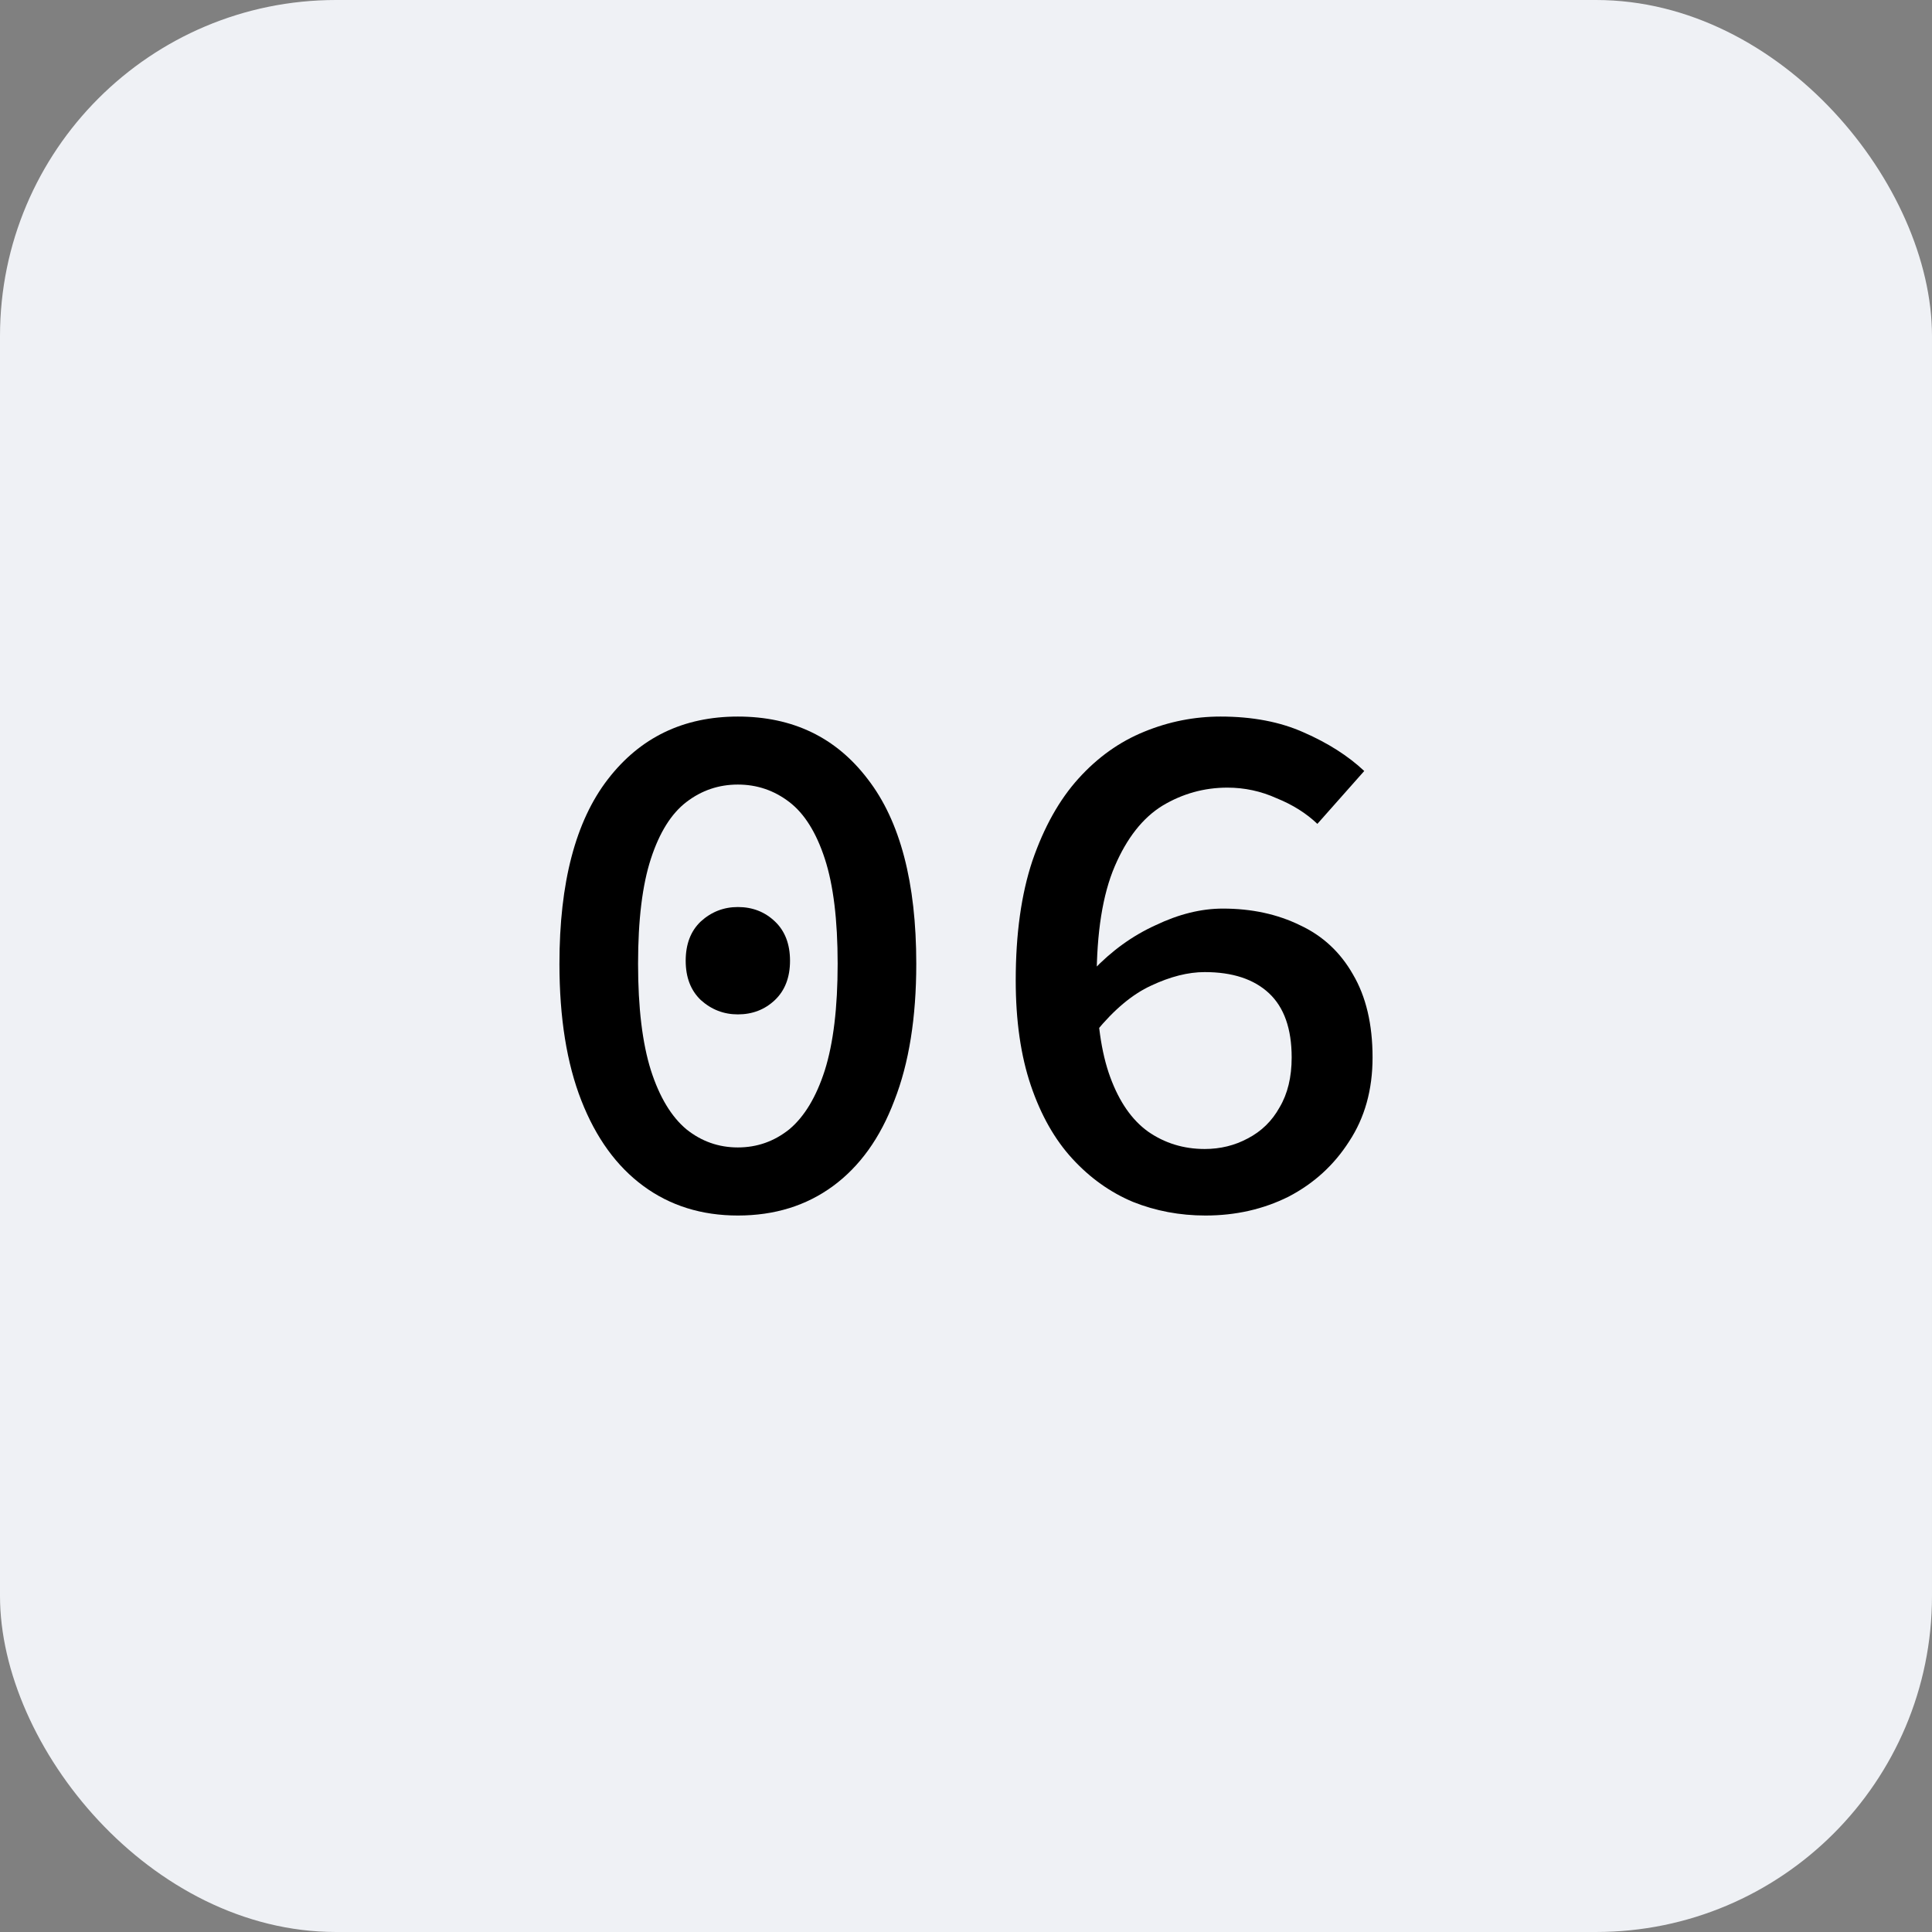
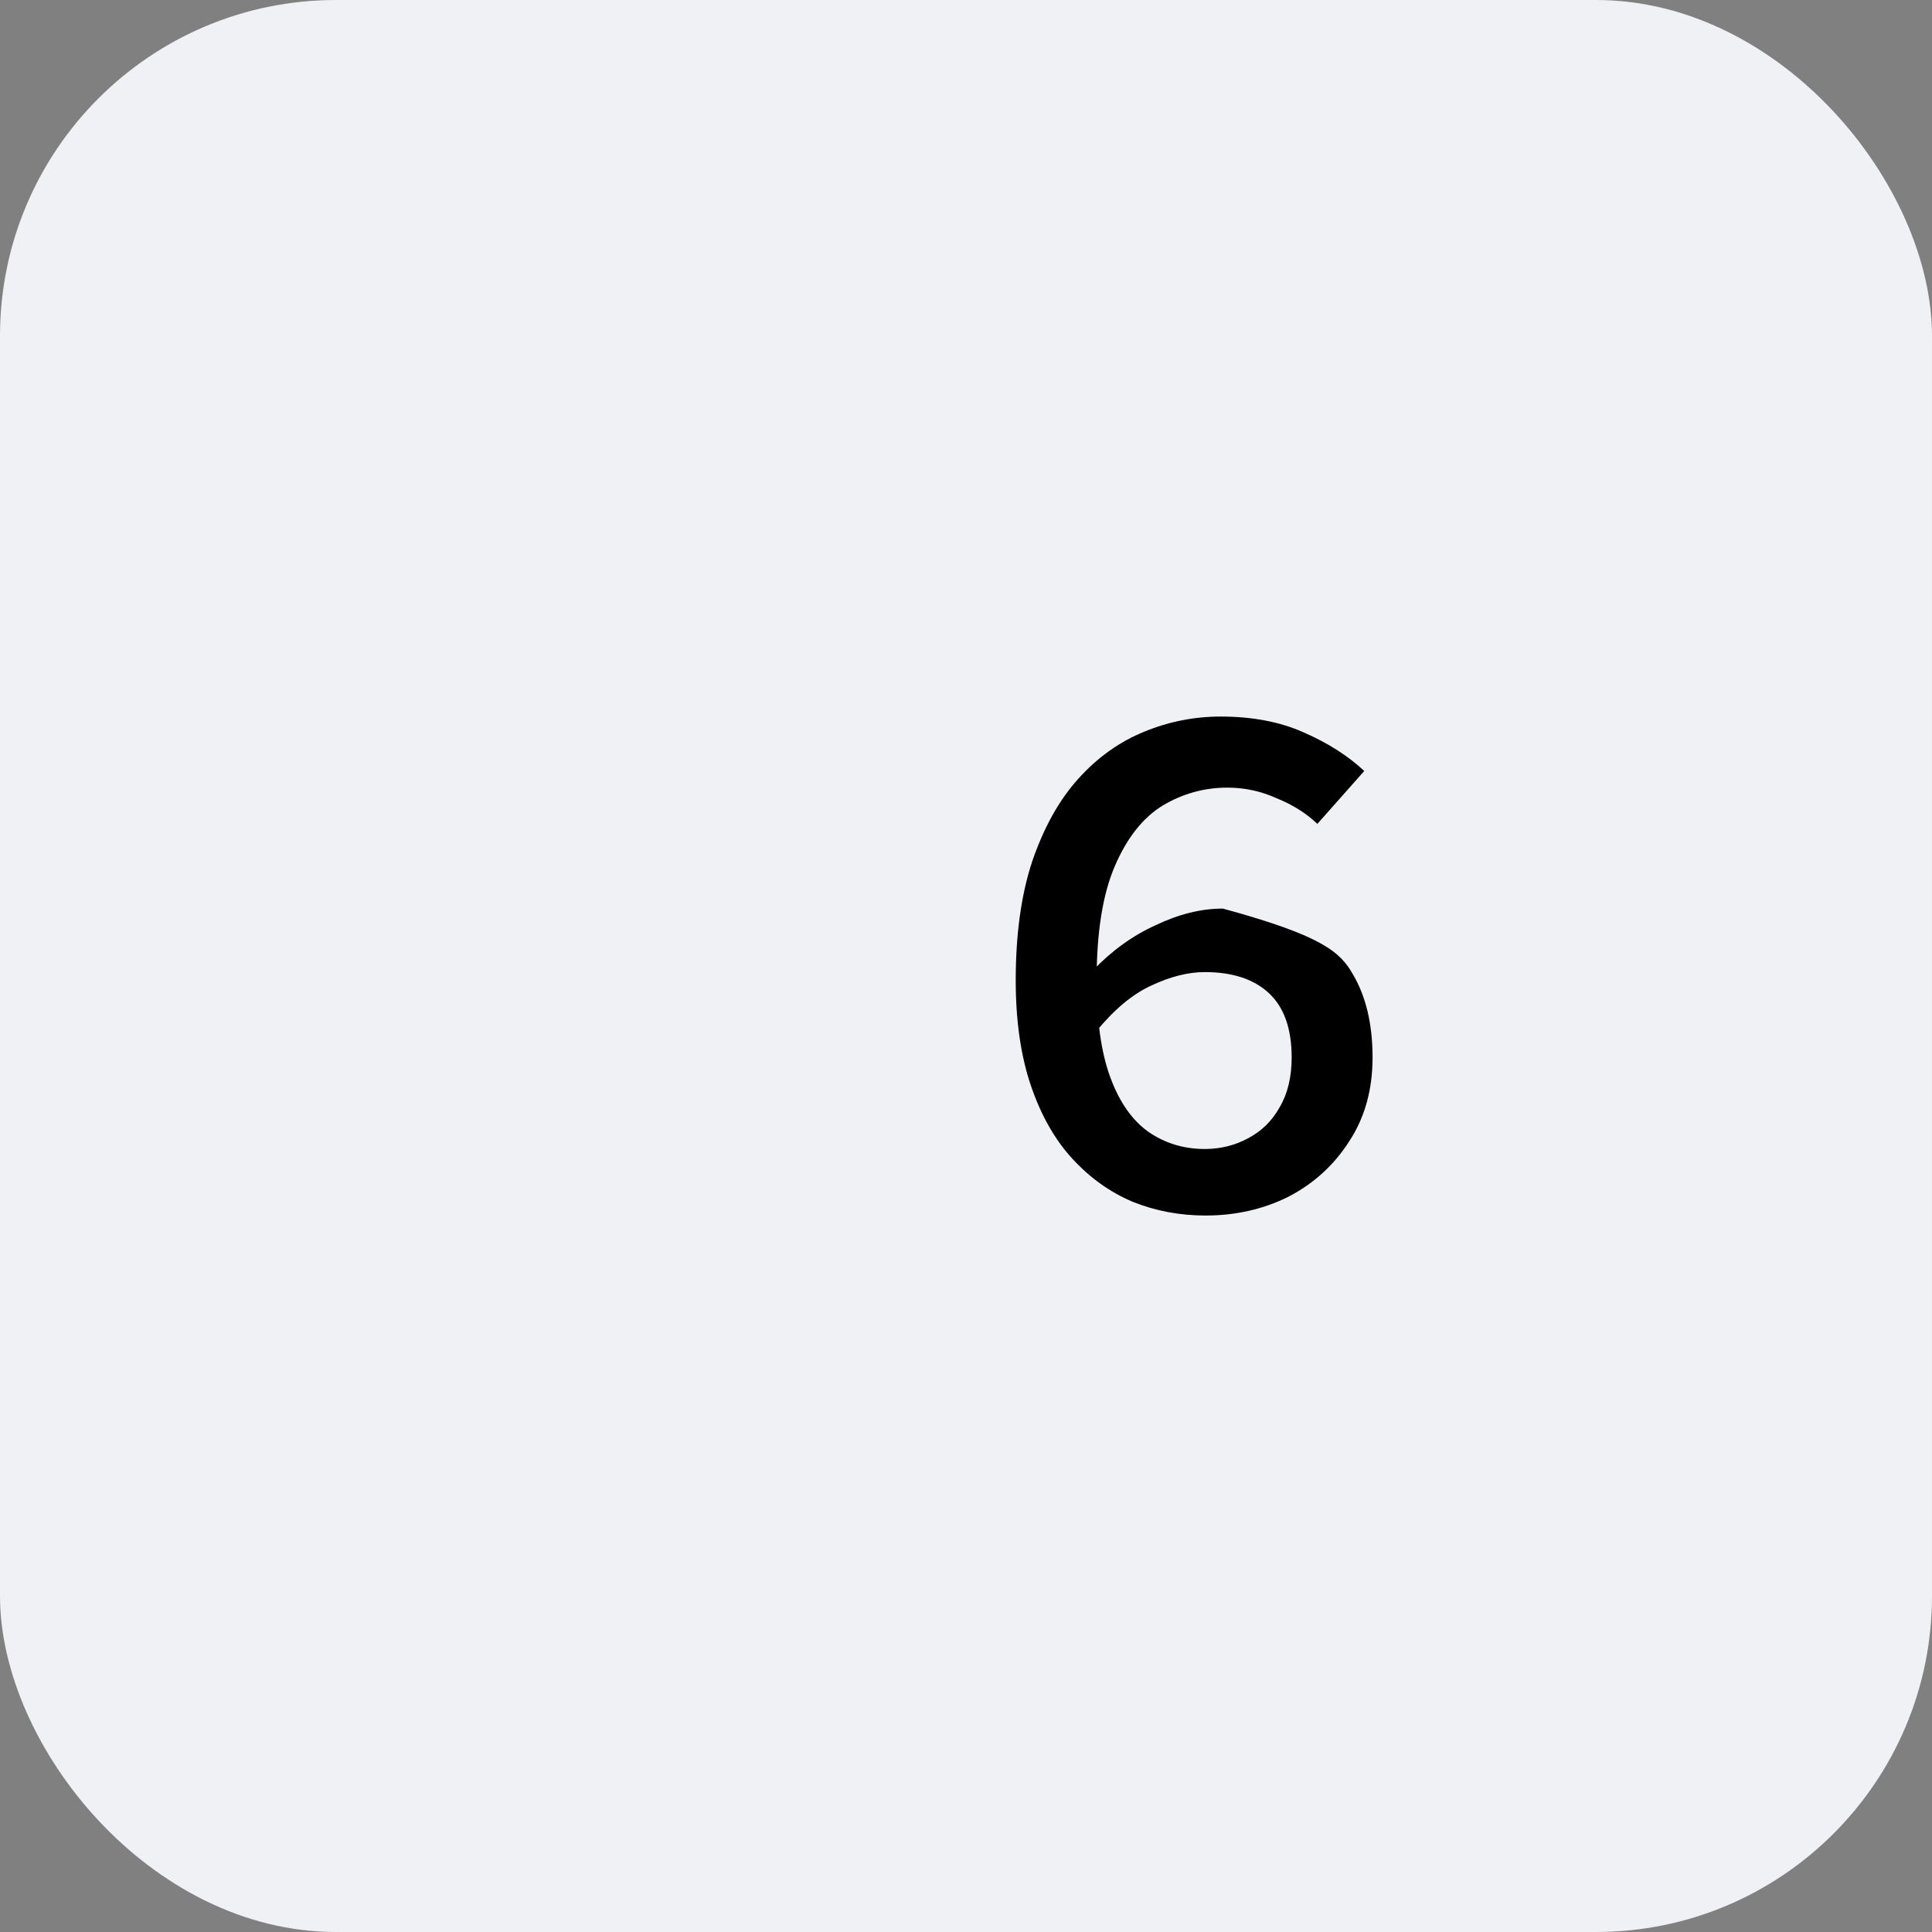
<svg xmlns="http://www.w3.org/2000/svg" width="46" height="46" viewBox="0 0 46 46" fill="none">
  <rect x="0" y="0" width="46" height="46" fill="#808080" stroke="none" />
  <rect width="46" height="46" rx="8" fill="#EFF1F5" />
-   <path d="M28.702 28.941C28.09 28.941 27.514 28.832 26.974 28.616C26.434 28.389 25.954 28.047 25.534 27.59C25.114 27.134 24.784 26.552 24.544 25.845C24.304 25.137 24.184 24.302 24.184 23.343C24.184 22.238 24.316 21.291 24.58 20.498C24.856 19.695 25.222 19.041 25.678 18.537C26.134 18.032 26.656 17.66 27.244 17.421C27.832 17.18 28.438 17.061 29.062 17.061C29.818 17.061 30.478 17.186 31.042 17.439C31.618 17.691 32.098 17.997 32.482 18.357L31.366 19.616C31.102 19.364 30.778 19.16 30.394 19.005C30.022 18.837 29.632 18.753 29.224 18.753C28.672 18.753 28.156 18.896 27.676 19.184C27.208 19.473 26.83 19.953 26.542 20.625C26.254 21.297 26.11 22.203 26.11 23.343C26.11 24.291 26.218 25.058 26.434 25.646C26.65 26.235 26.95 26.666 27.334 26.942C27.73 27.218 28.18 27.357 28.684 27.357C29.056 27.357 29.398 27.273 29.71 27.105C30.034 26.936 30.286 26.691 30.466 26.366C30.658 26.043 30.754 25.646 30.754 25.178C30.754 24.494 30.574 23.985 30.214 23.648C29.854 23.312 29.344 23.145 28.684 23.145C28.288 23.145 27.862 23.253 27.406 23.468C26.962 23.672 26.524 24.038 26.092 24.567L26.02 23.108C26.464 22.64 26.962 22.28 27.514 22.029C28.066 21.765 28.6 21.633 29.116 21.633C29.8 21.633 30.412 21.765 30.952 22.029C31.492 22.28 31.912 22.671 32.212 23.198C32.524 23.727 32.68 24.387 32.68 25.178C32.68 25.947 32.494 26.613 32.122 27.177C31.762 27.741 31.282 28.178 30.682 28.491C30.082 28.791 29.422 28.941 28.702 28.941Z" fill="black" />
-   <path d="M17.568 28.941C16.704 28.941 15.954 28.706 15.318 28.238C14.682 27.77 14.19 27.093 13.842 26.204C13.494 25.317 13.32 24.23 13.32 22.947C13.32 21.015 13.704 19.55 14.472 18.555C15.24 17.558 16.272 17.061 17.568 17.061C18.876 17.061 19.908 17.558 20.664 18.555C21.432 19.55 21.816 21.015 21.816 22.947C21.816 24.23 21.642 25.317 21.294 26.204C20.958 27.093 20.472 27.77 19.836 28.238C19.2 28.706 18.444 28.941 17.568 28.941ZM17.568 27.32C18.024 27.32 18.432 27.177 18.792 26.889C19.152 26.588 19.434 26.12 19.638 25.485C19.842 24.837 19.944 23.991 19.944 22.947C19.944 21.902 19.842 21.069 19.638 20.445C19.434 19.82 19.152 19.37 18.792 19.095C18.432 18.819 18.024 18.68 17.568 18.68C17.112 18.68 16.704 18.819 16.344 19.095C15.984 19.37 15.702 19.82 15.498 20.445C15.294 21.069 15.192 21.902 15.192 22.947C15.192 23.991 15.294 24.837 15.498 25.485C15.702 26.12 15.984 26.588 16.344 26.889C16.704 27.177 17.112 27.32 17.568 27.32ZM17.568 24.152C17.232 24.152 16.938 24.038 16.686 23.811C16.446 23.582 16.326 23.27 16.326 22.875C16.326 22.479 16.446 22.166 16.686 21.939C16.938 21.71 17.232 21.596 17.568 21.596C17.916 21.596 18.21 21.71 18.45 21.939C18.69 22.166 18.81 22.479 18.81 22.875C18.81 23.27 18.69 23.582 18.45 23.811C18.21 24.038 17.916 24.152 17.568 24.152Z" fill="black" />
+   <path d="M28.702 28.941C28.09 28.941 27.514 28.832 26.974 28.616C26.434 28.389 25.954 28.047 25.534 27.59C25.114 27.134 24.784 26.552 24.544 25.845C24.304 25.137 24.184 24.302 24.184 23.343C24.184 22.238 24.316 21.291 24.58 20.498C24.856 19.695 25.222 19.041 25.678 18.537C26.134 18.032 26.656 17.66 27.244 17.421C27.832 17.18 28.438 17.061 29.062 17.061C29.818 17.061 30.478 17.186 31.042 17.439C31.618 17.691 32.098 17.997 32.482 18.357L31.366 19.616C31.102 19.364 30.778 19.16 30.394 19.005C30.022 18.837 29.632 18.753 29.224 18.753C28.672 18.753 28.156 18.896 27.676 19.184C27.208 19.473 26.83 19.953 26.542 20.625C26.254 21.297 26.11 22.203 26.11 23.343C26.11 24.291 26.218 25.058 26.434 25.646C26.65 26.235 26.95 26.666 27.334 26.942C27.73 27.218 28.18 27.357 28.684 27.357C29.056 27.357 29.398 27.273 29.71 27.105C30.034 26.936 30.286 26.691 30.466 26.366C30.658 26.043 30.754 25.646 30.754 25.178C30.754 24.494 30.574 23.985 30.214 23.648C29.854 23.312 29.344 23.145 28.684 23.145C28.288 23.145 27.862 23.253 27.406 23.468C26.962 23.672 26.524 24.038 26.092 24.567L26.02 23.108C26.464 22.64 26.962 22.28 27.514 22.029C28.066 21.765 28.6 21.633 29.116 21.633C31.492 22.28 31.912 22.671 32.212 23.198C32.524 23.727 32.68 24.387 32.68 25.178C32.68 25.947 32.494 26.613 32.122 27.177C31.762 27.741 31.282 28.178 30.682 28.491C30.082 28.791 29.422 28.941 28.702 28.941Z" fill="black" />
</svg>